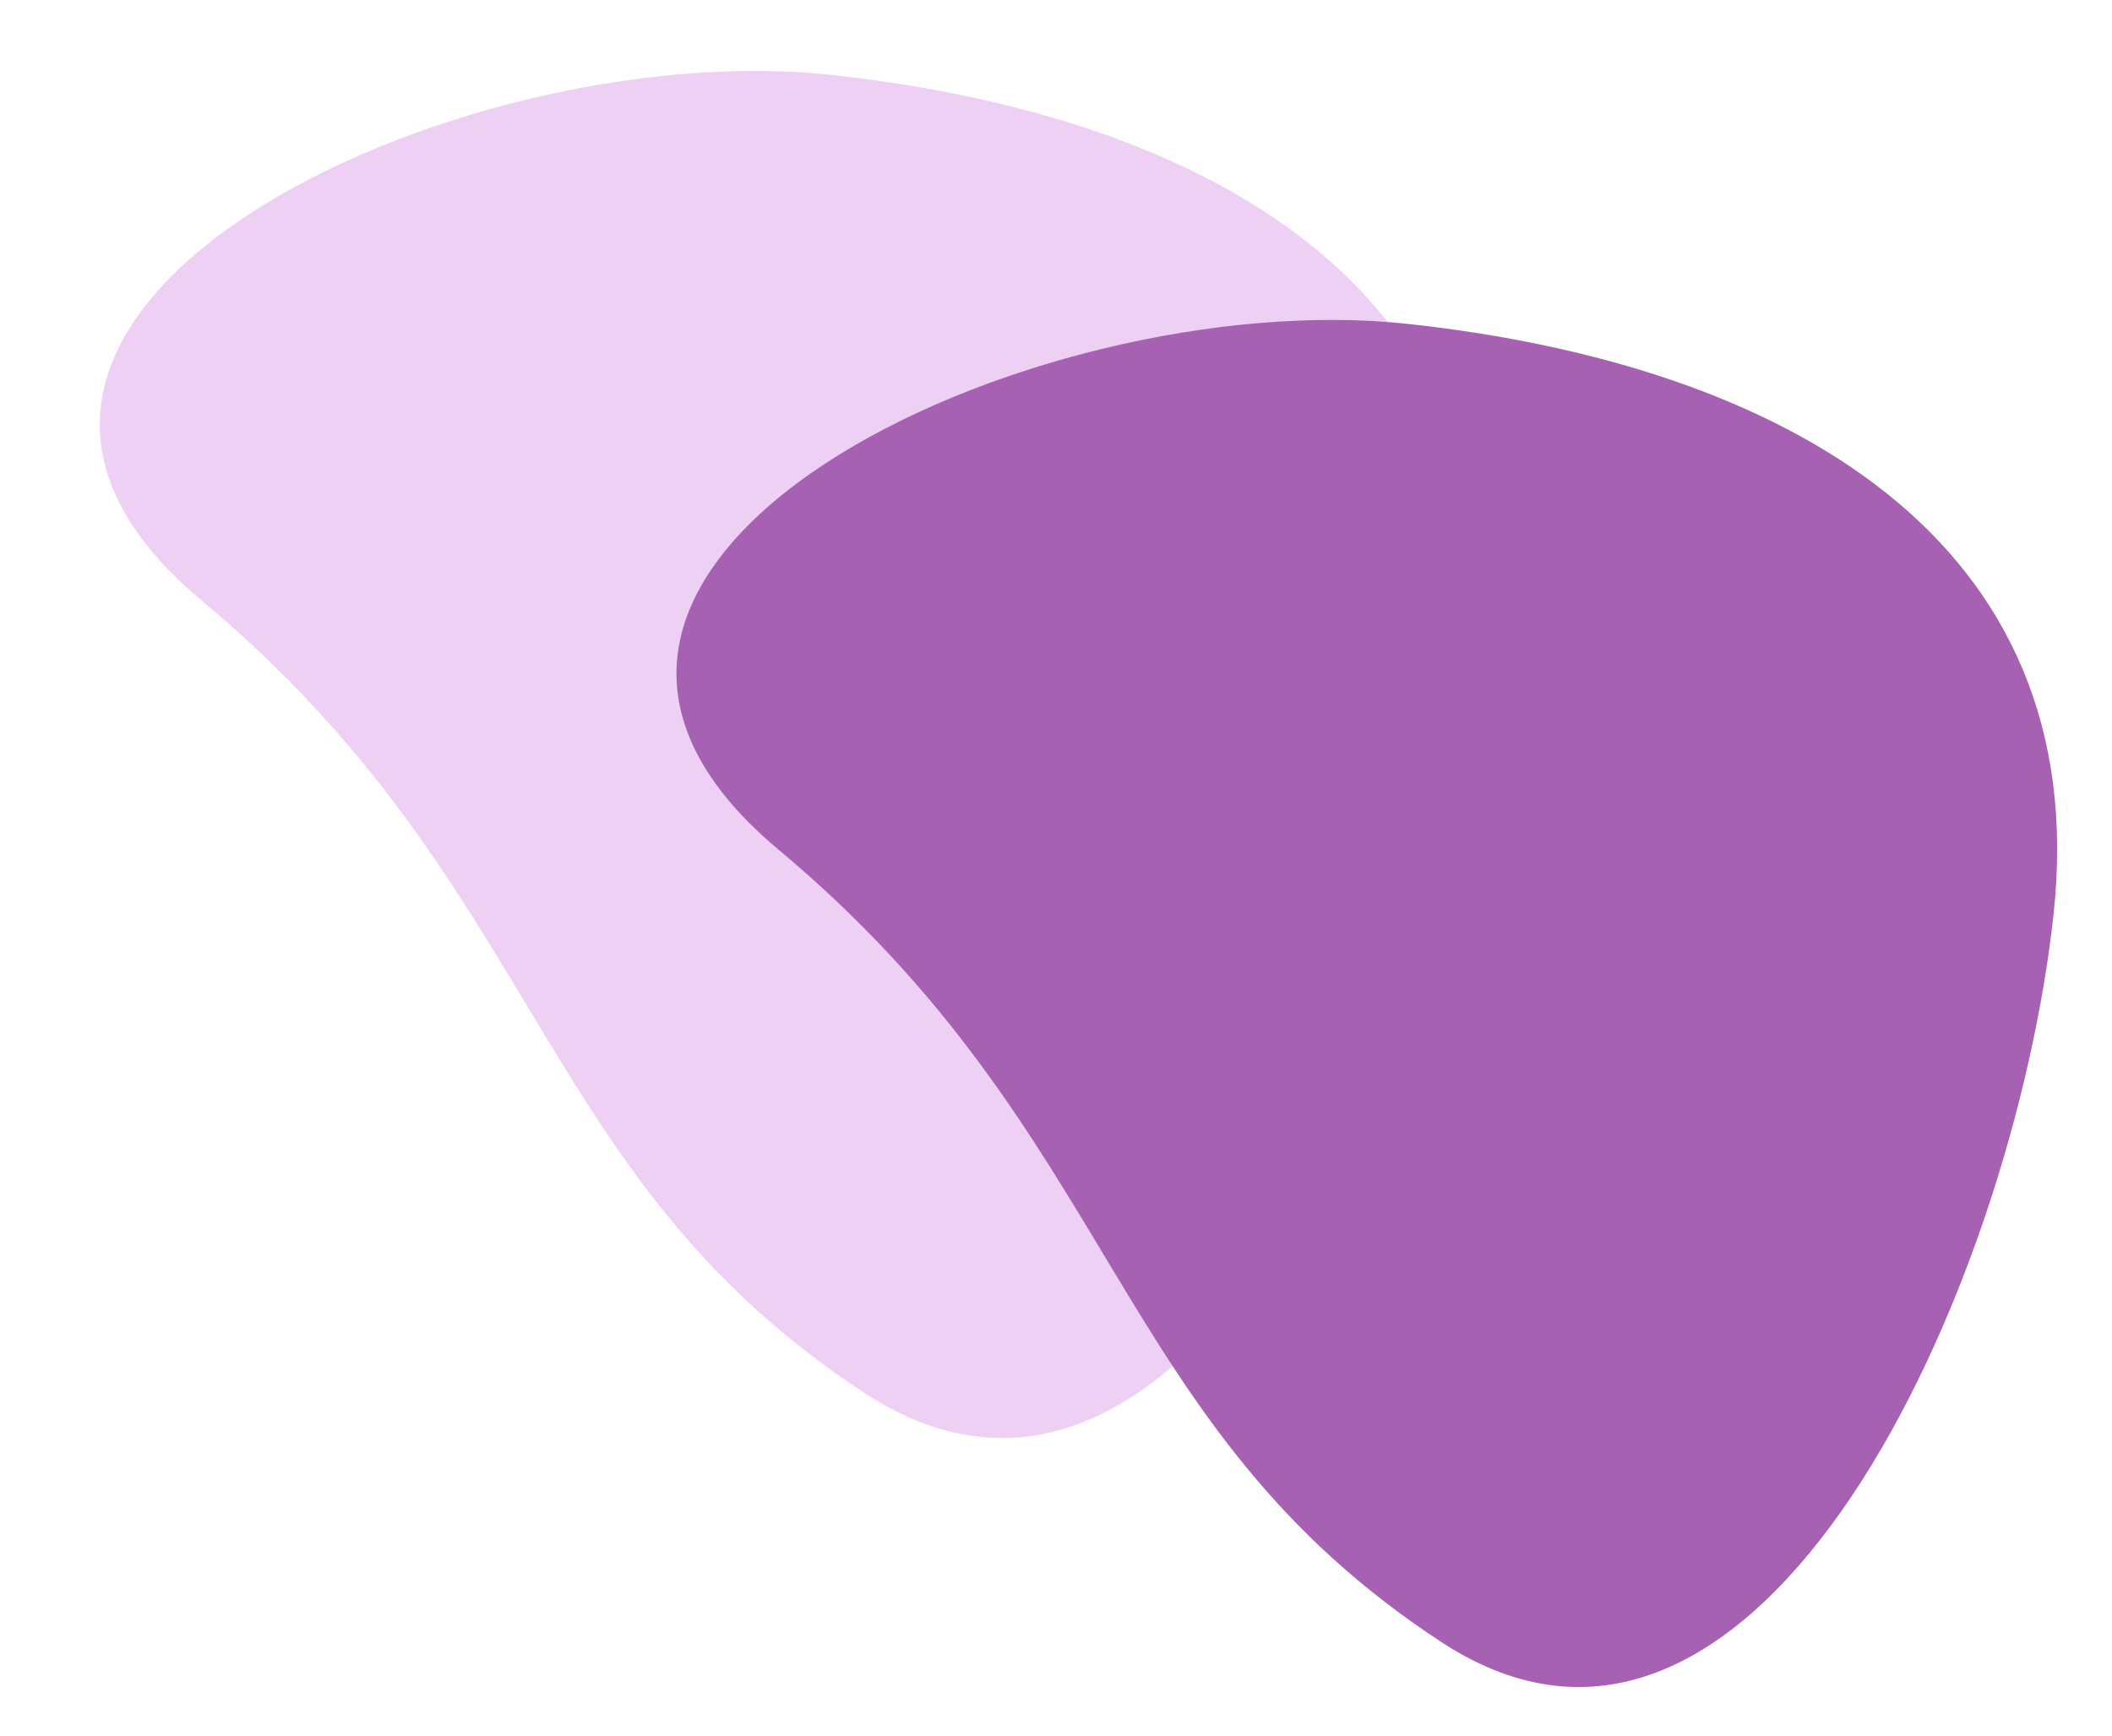
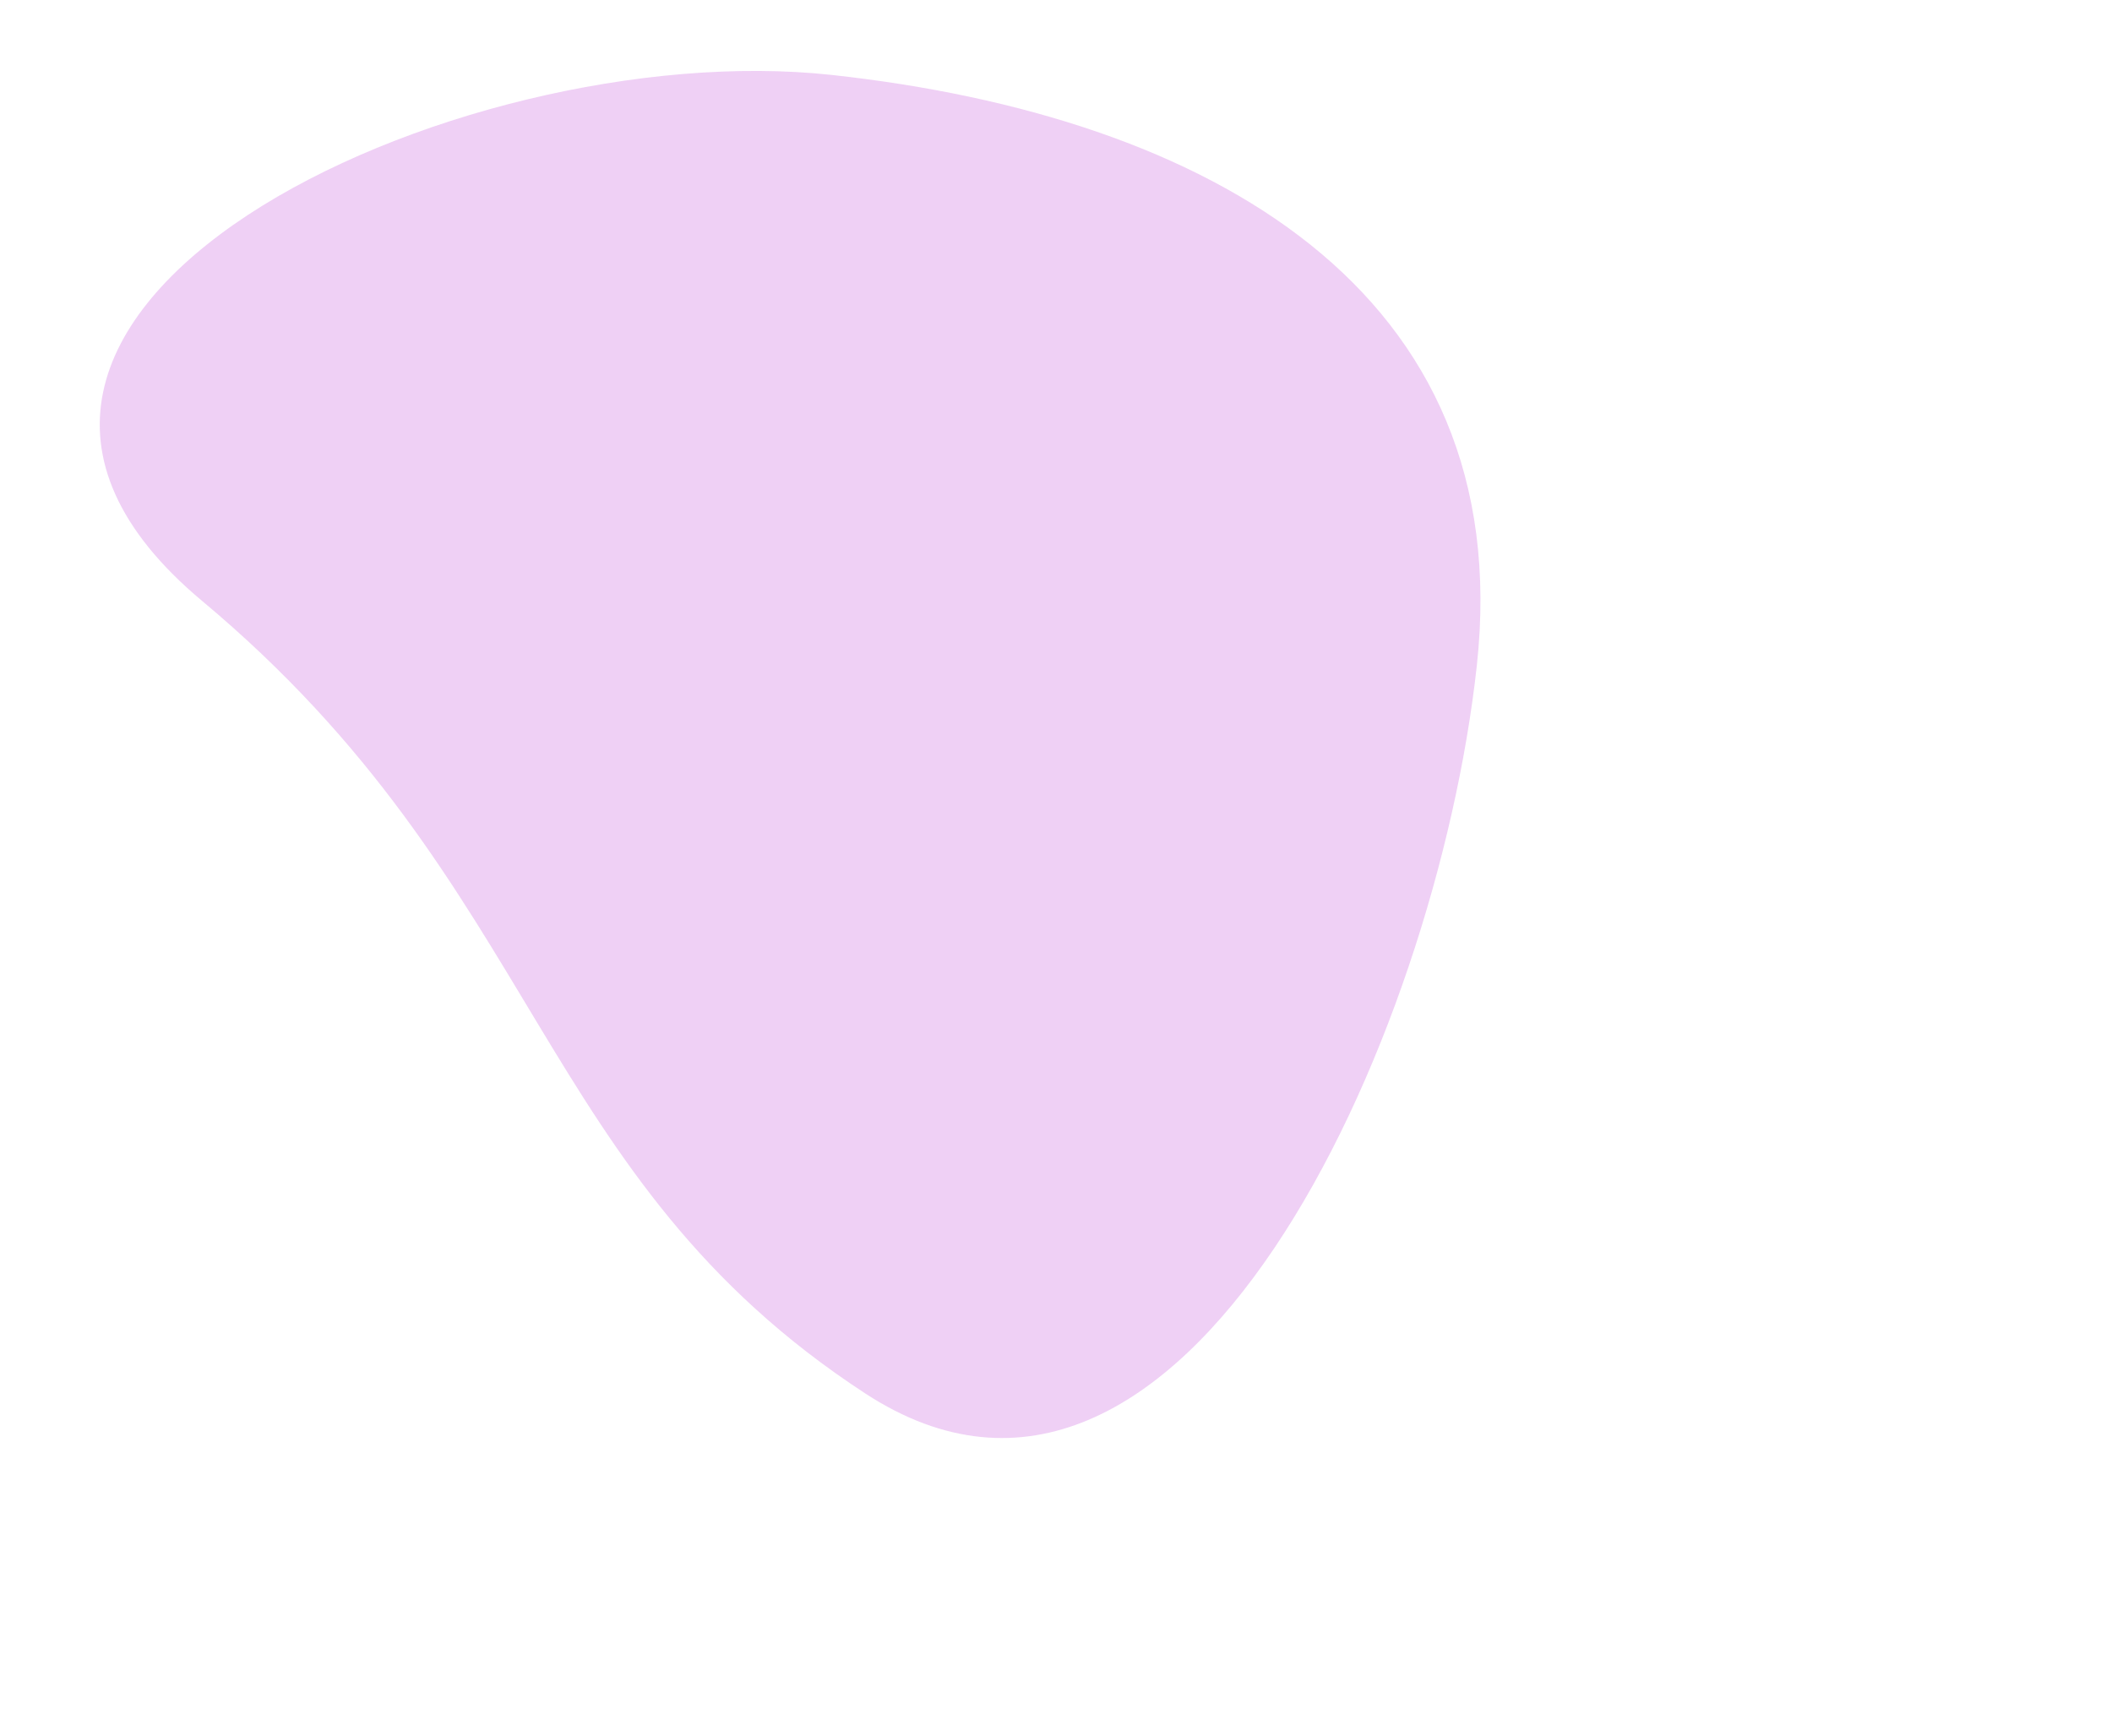
<svg xmlns="http://www.w3.org/2000/svg" width="326" height="268" viewBox="0 0 326 268" fill="none">
  <path d="M133.563 215.098C82.265 181.605 84.037 136.918 31.186 92.751C-21.666 48.584 70.34 5.232 128.394 11.569C186.448 17.906 234.28 44.816 227.956 102.749C221.632 160.682 182.462 247.024 133.563 215.098Z" fill="#DF9FEB" fill-opacity="0.49" />
-   <path d="M222.582 253.533C171.284 220.04 173.057 175.354 120.205 131.187C67.354 87.019 159.359 43.668 217.414 50.005C275.468 56.342 323.299 83.252 316.975 141.185C310.652 199.118 271.482 285.46 222.582 253.533Z" fill="#A761B3" />
</svg>